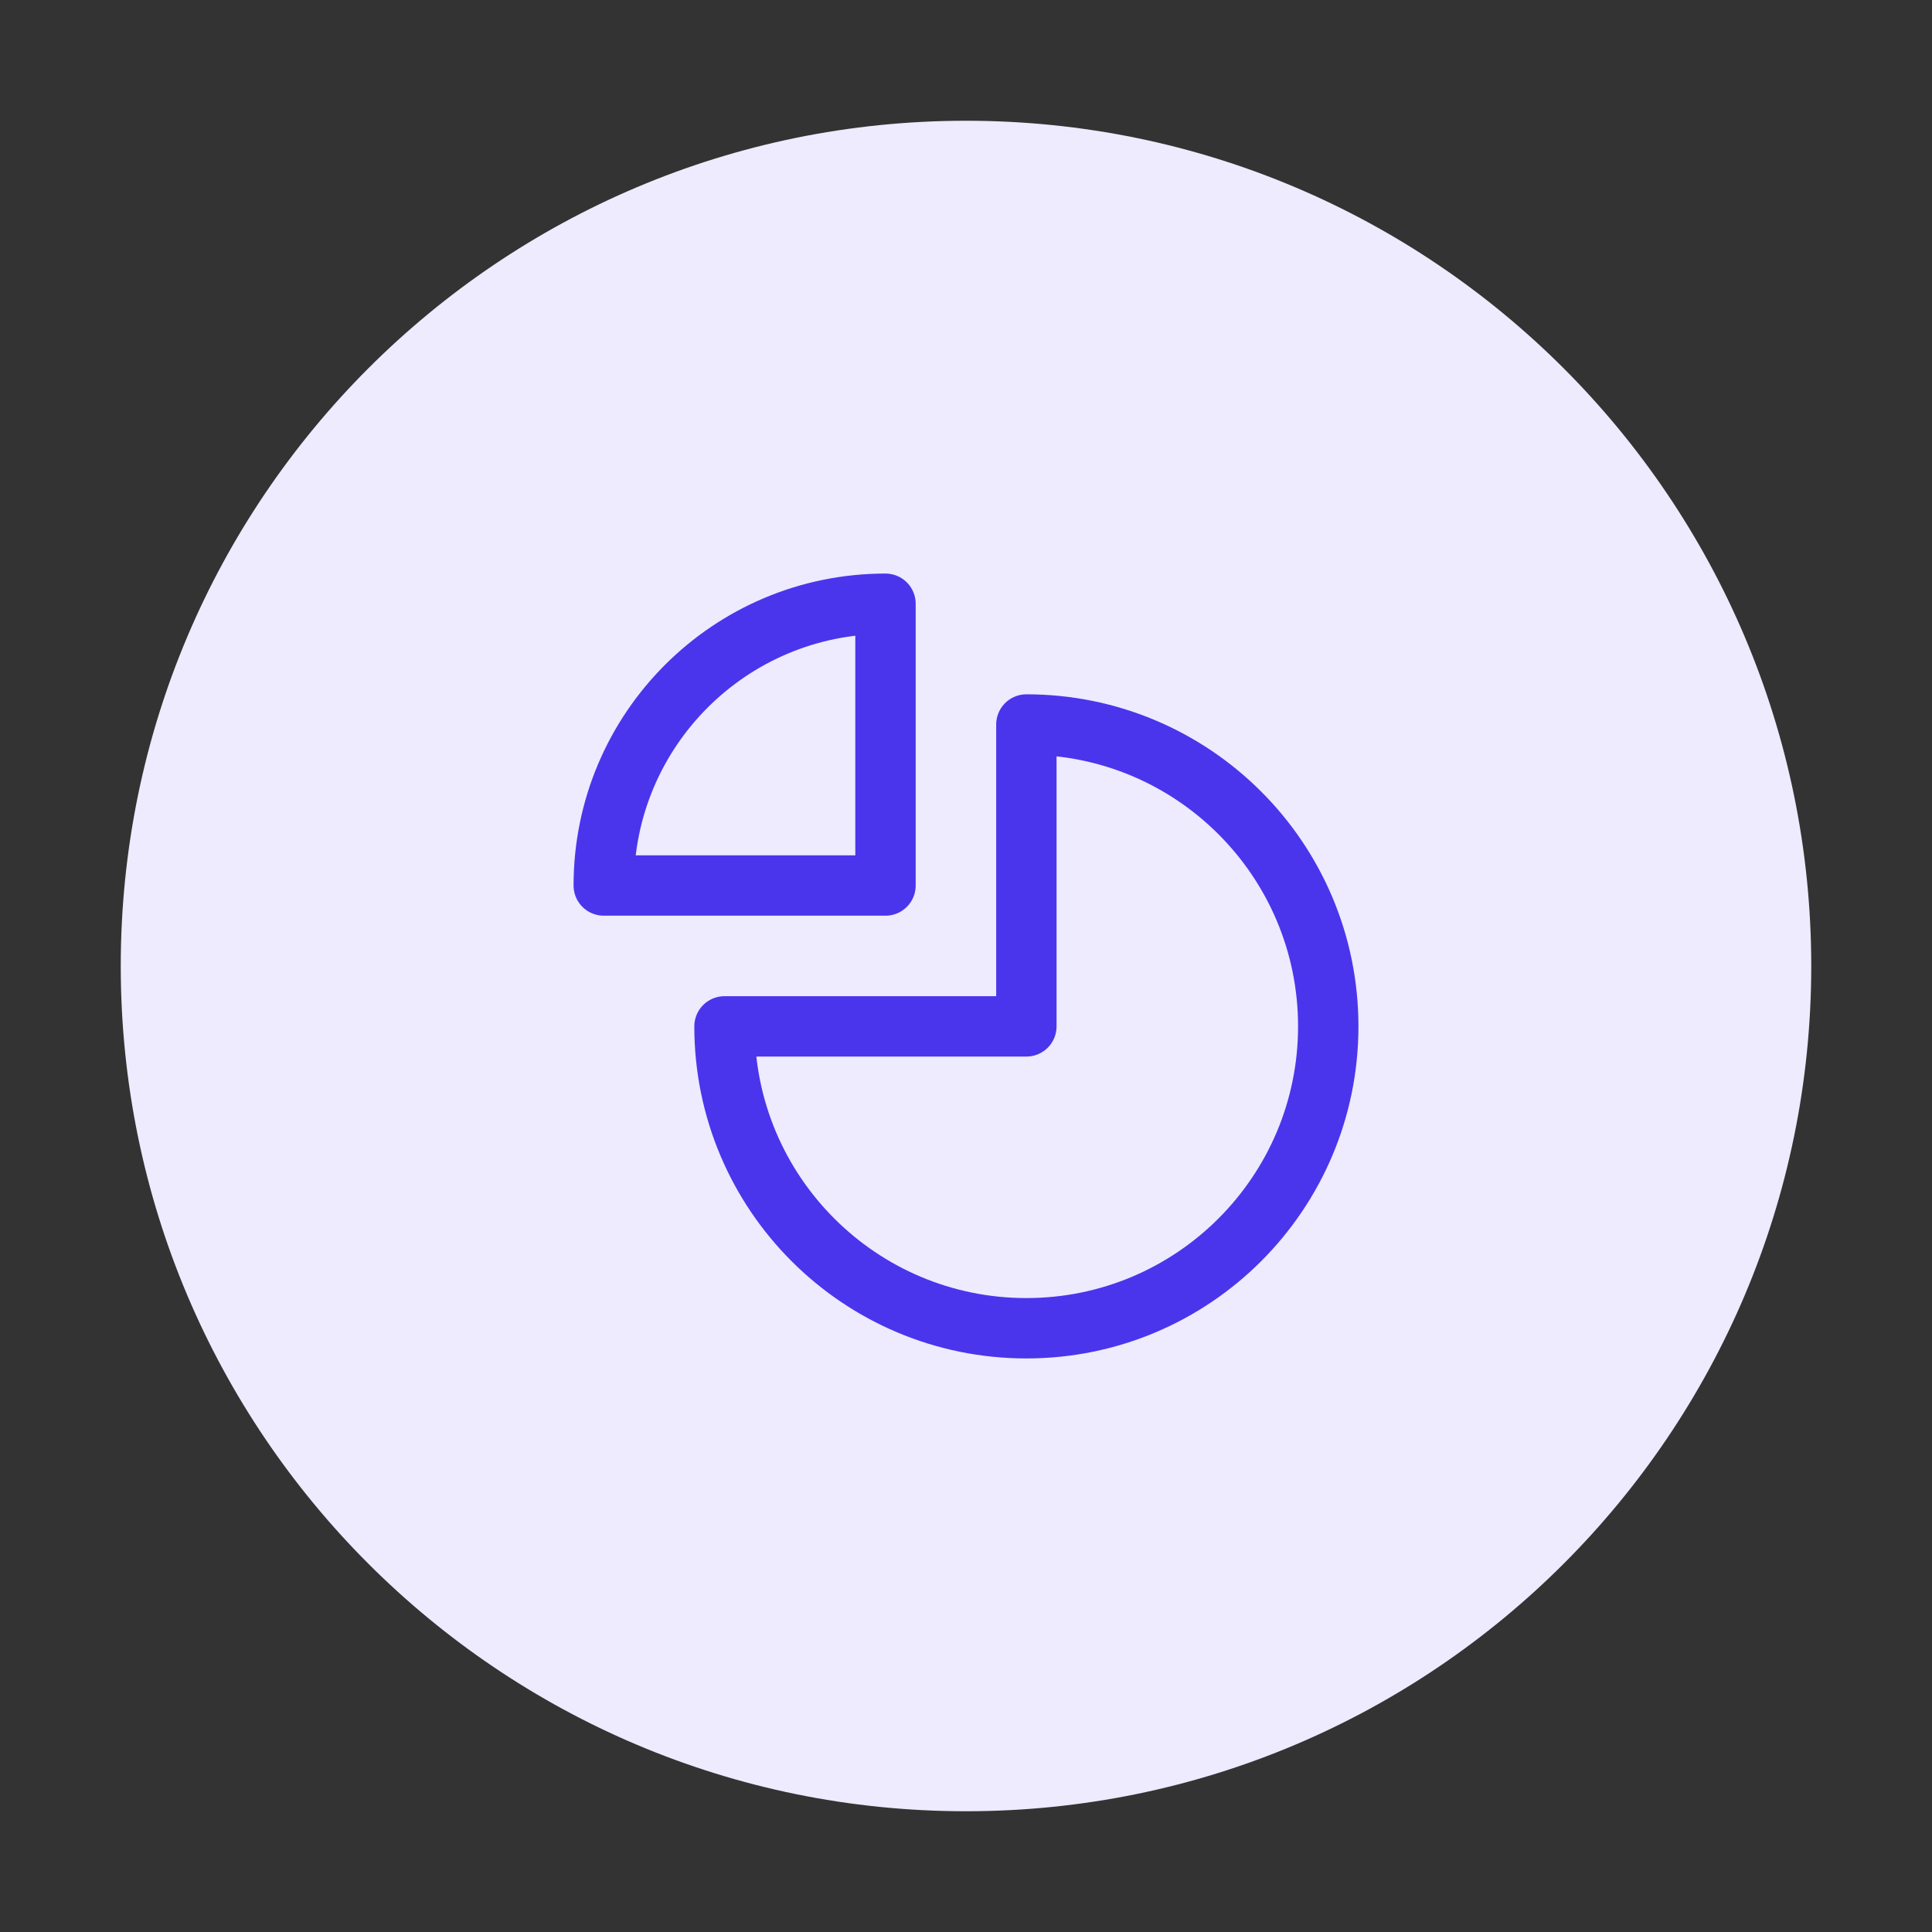
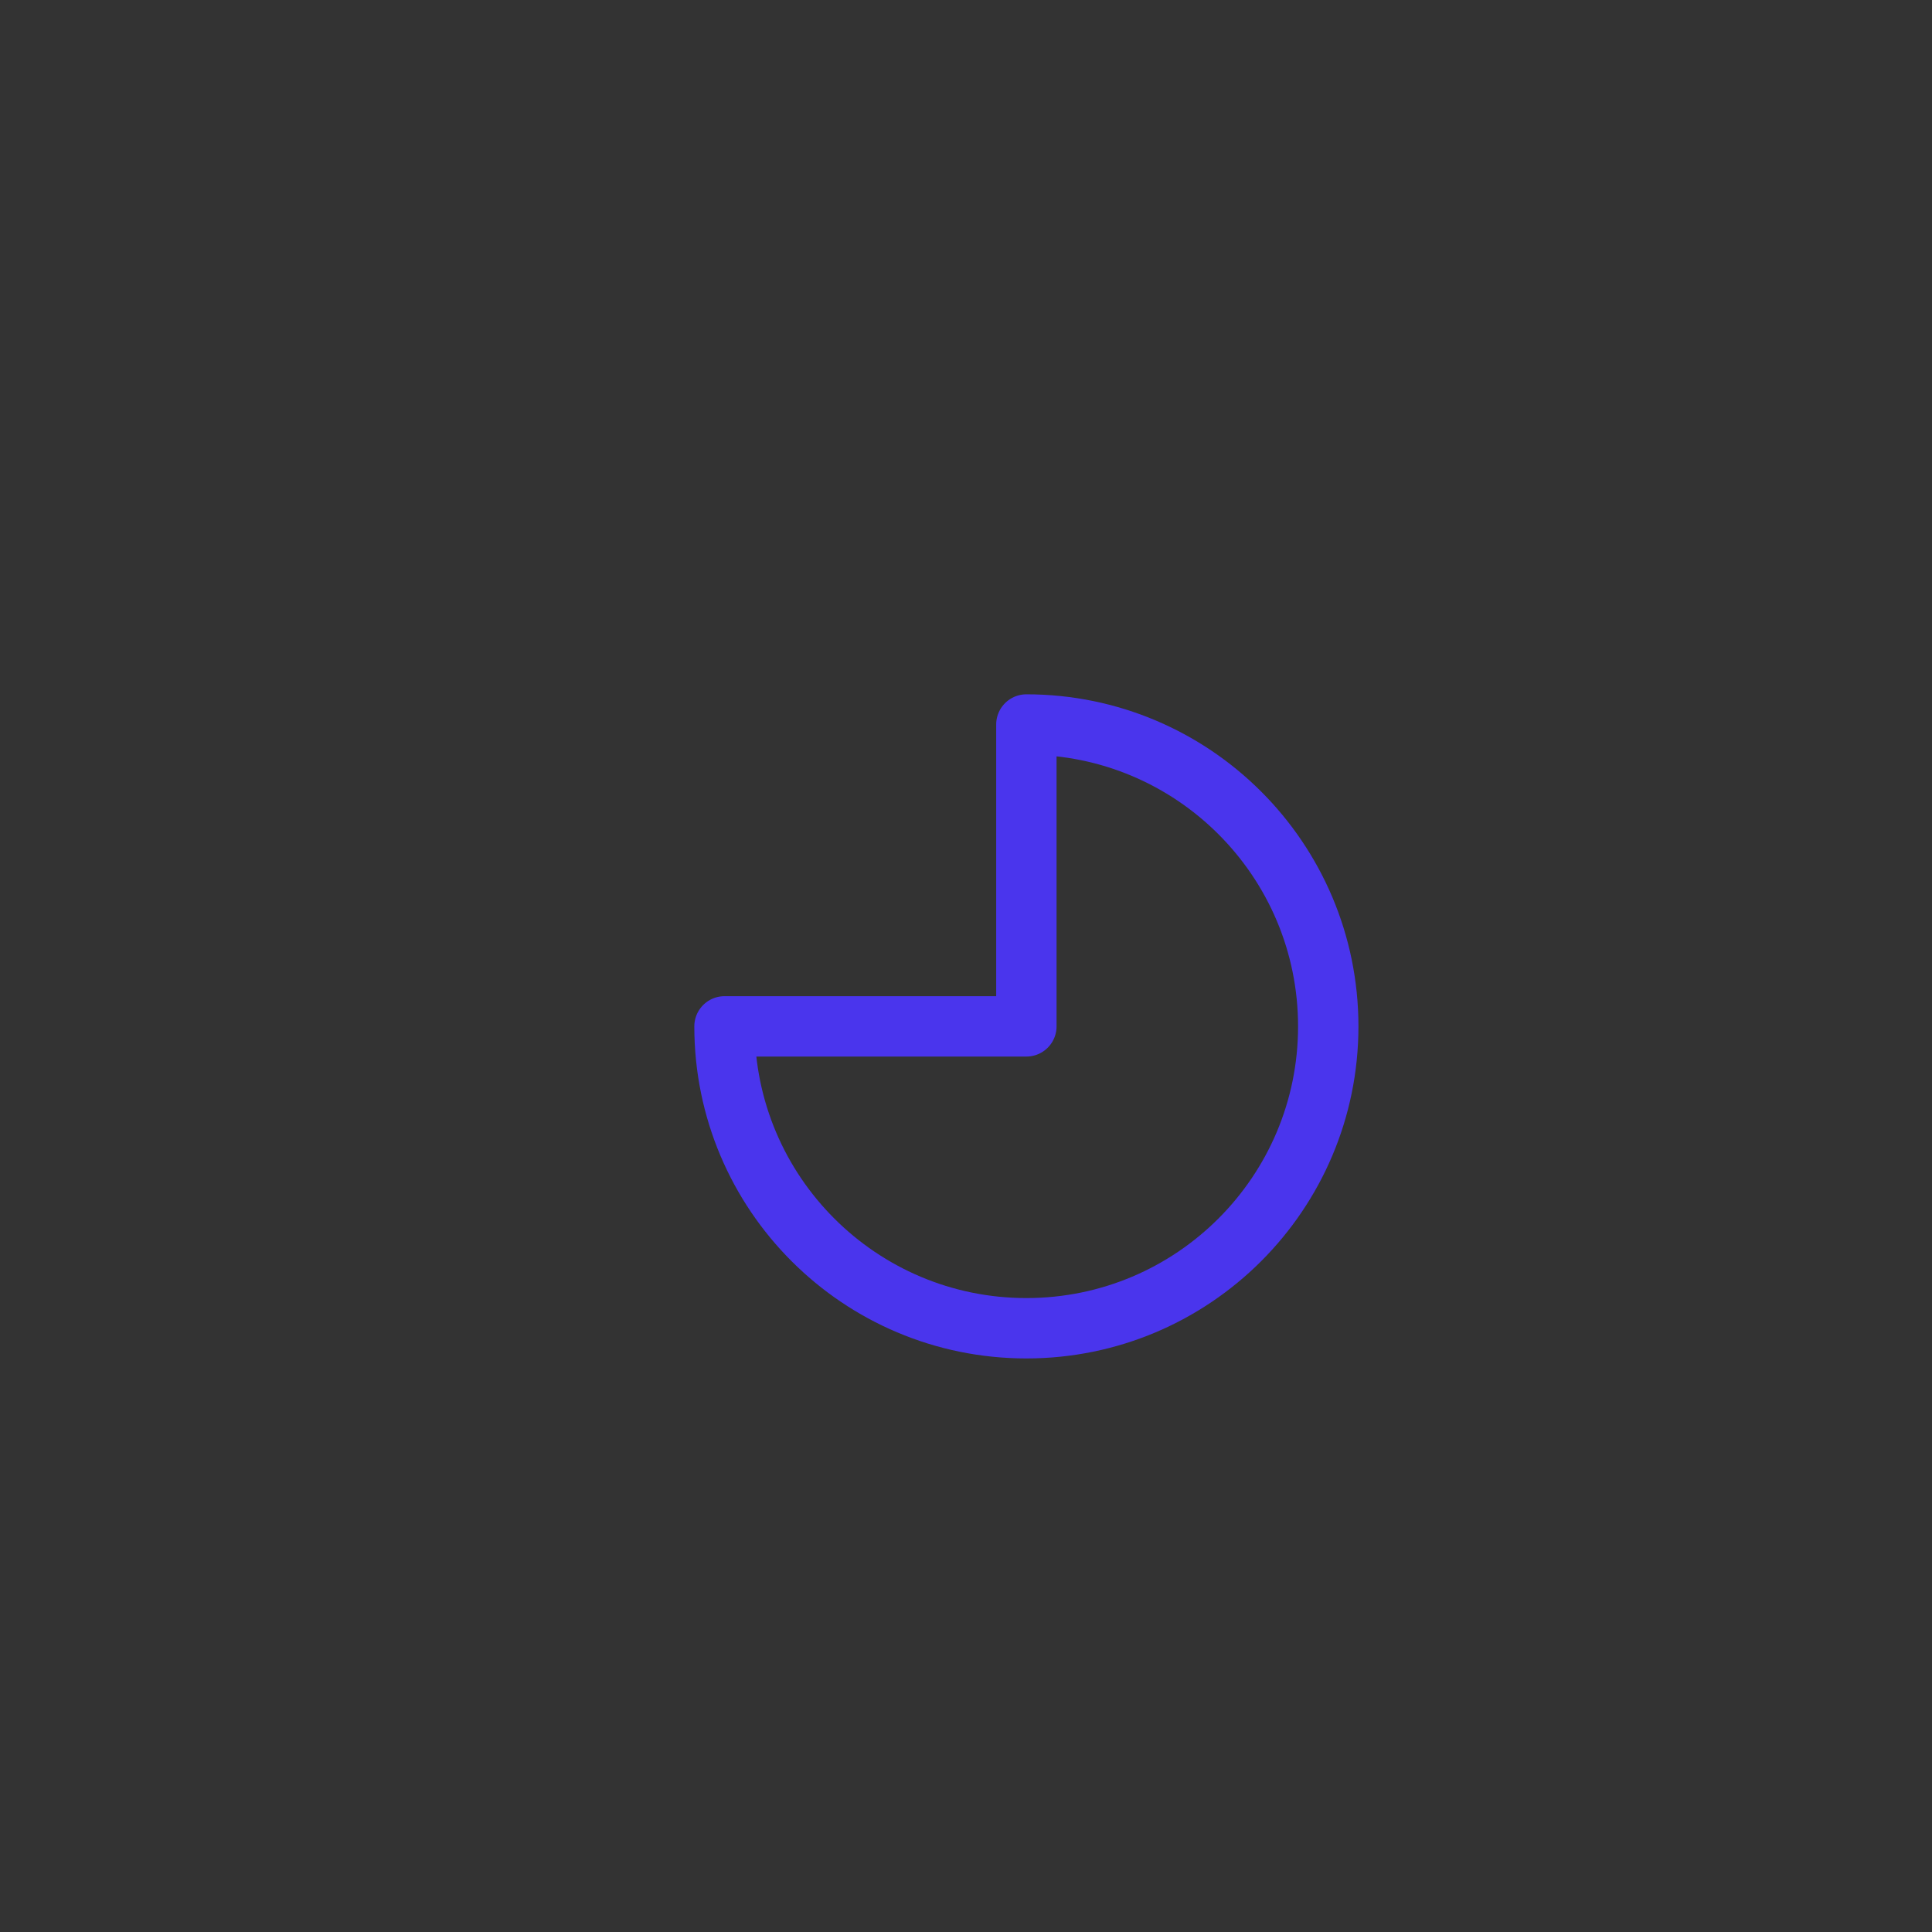
<svg xmlns="http://www.w3.org/2000/svg" width="48" height="48" viewBox="0 0 48 48" fill="none">
  <rect x="0" y="0" width="48" height="48" fill="#333333" stroke="none" />
-   <path d="M24 45C12.403 45 3 35.599 3 24C3 12.403 12.403 3 24 3C35.599 3 45 12.403 45 24C45 35.599 35.599 45 24 45Z" fill="#EDEBFD" />
-   <path d="M15 22C15 18.134 18.134 15 22 15V22H15Z" stroke="#4A35ED" stroke-width="1.5" stroke-linecap="round" stroke-linejoin="round" />
  <path d="M25.5 33C21.358 33 18 29.642 18 25.5H25.5V18C29.642 18 33 21.358 33 25.5C33 29.642 29.642 33 25.5 33Z" stroke="#4A35ED" stroke-width="1.5" stroke-linecap="round" stroke-linejoin="round" />
</svg>